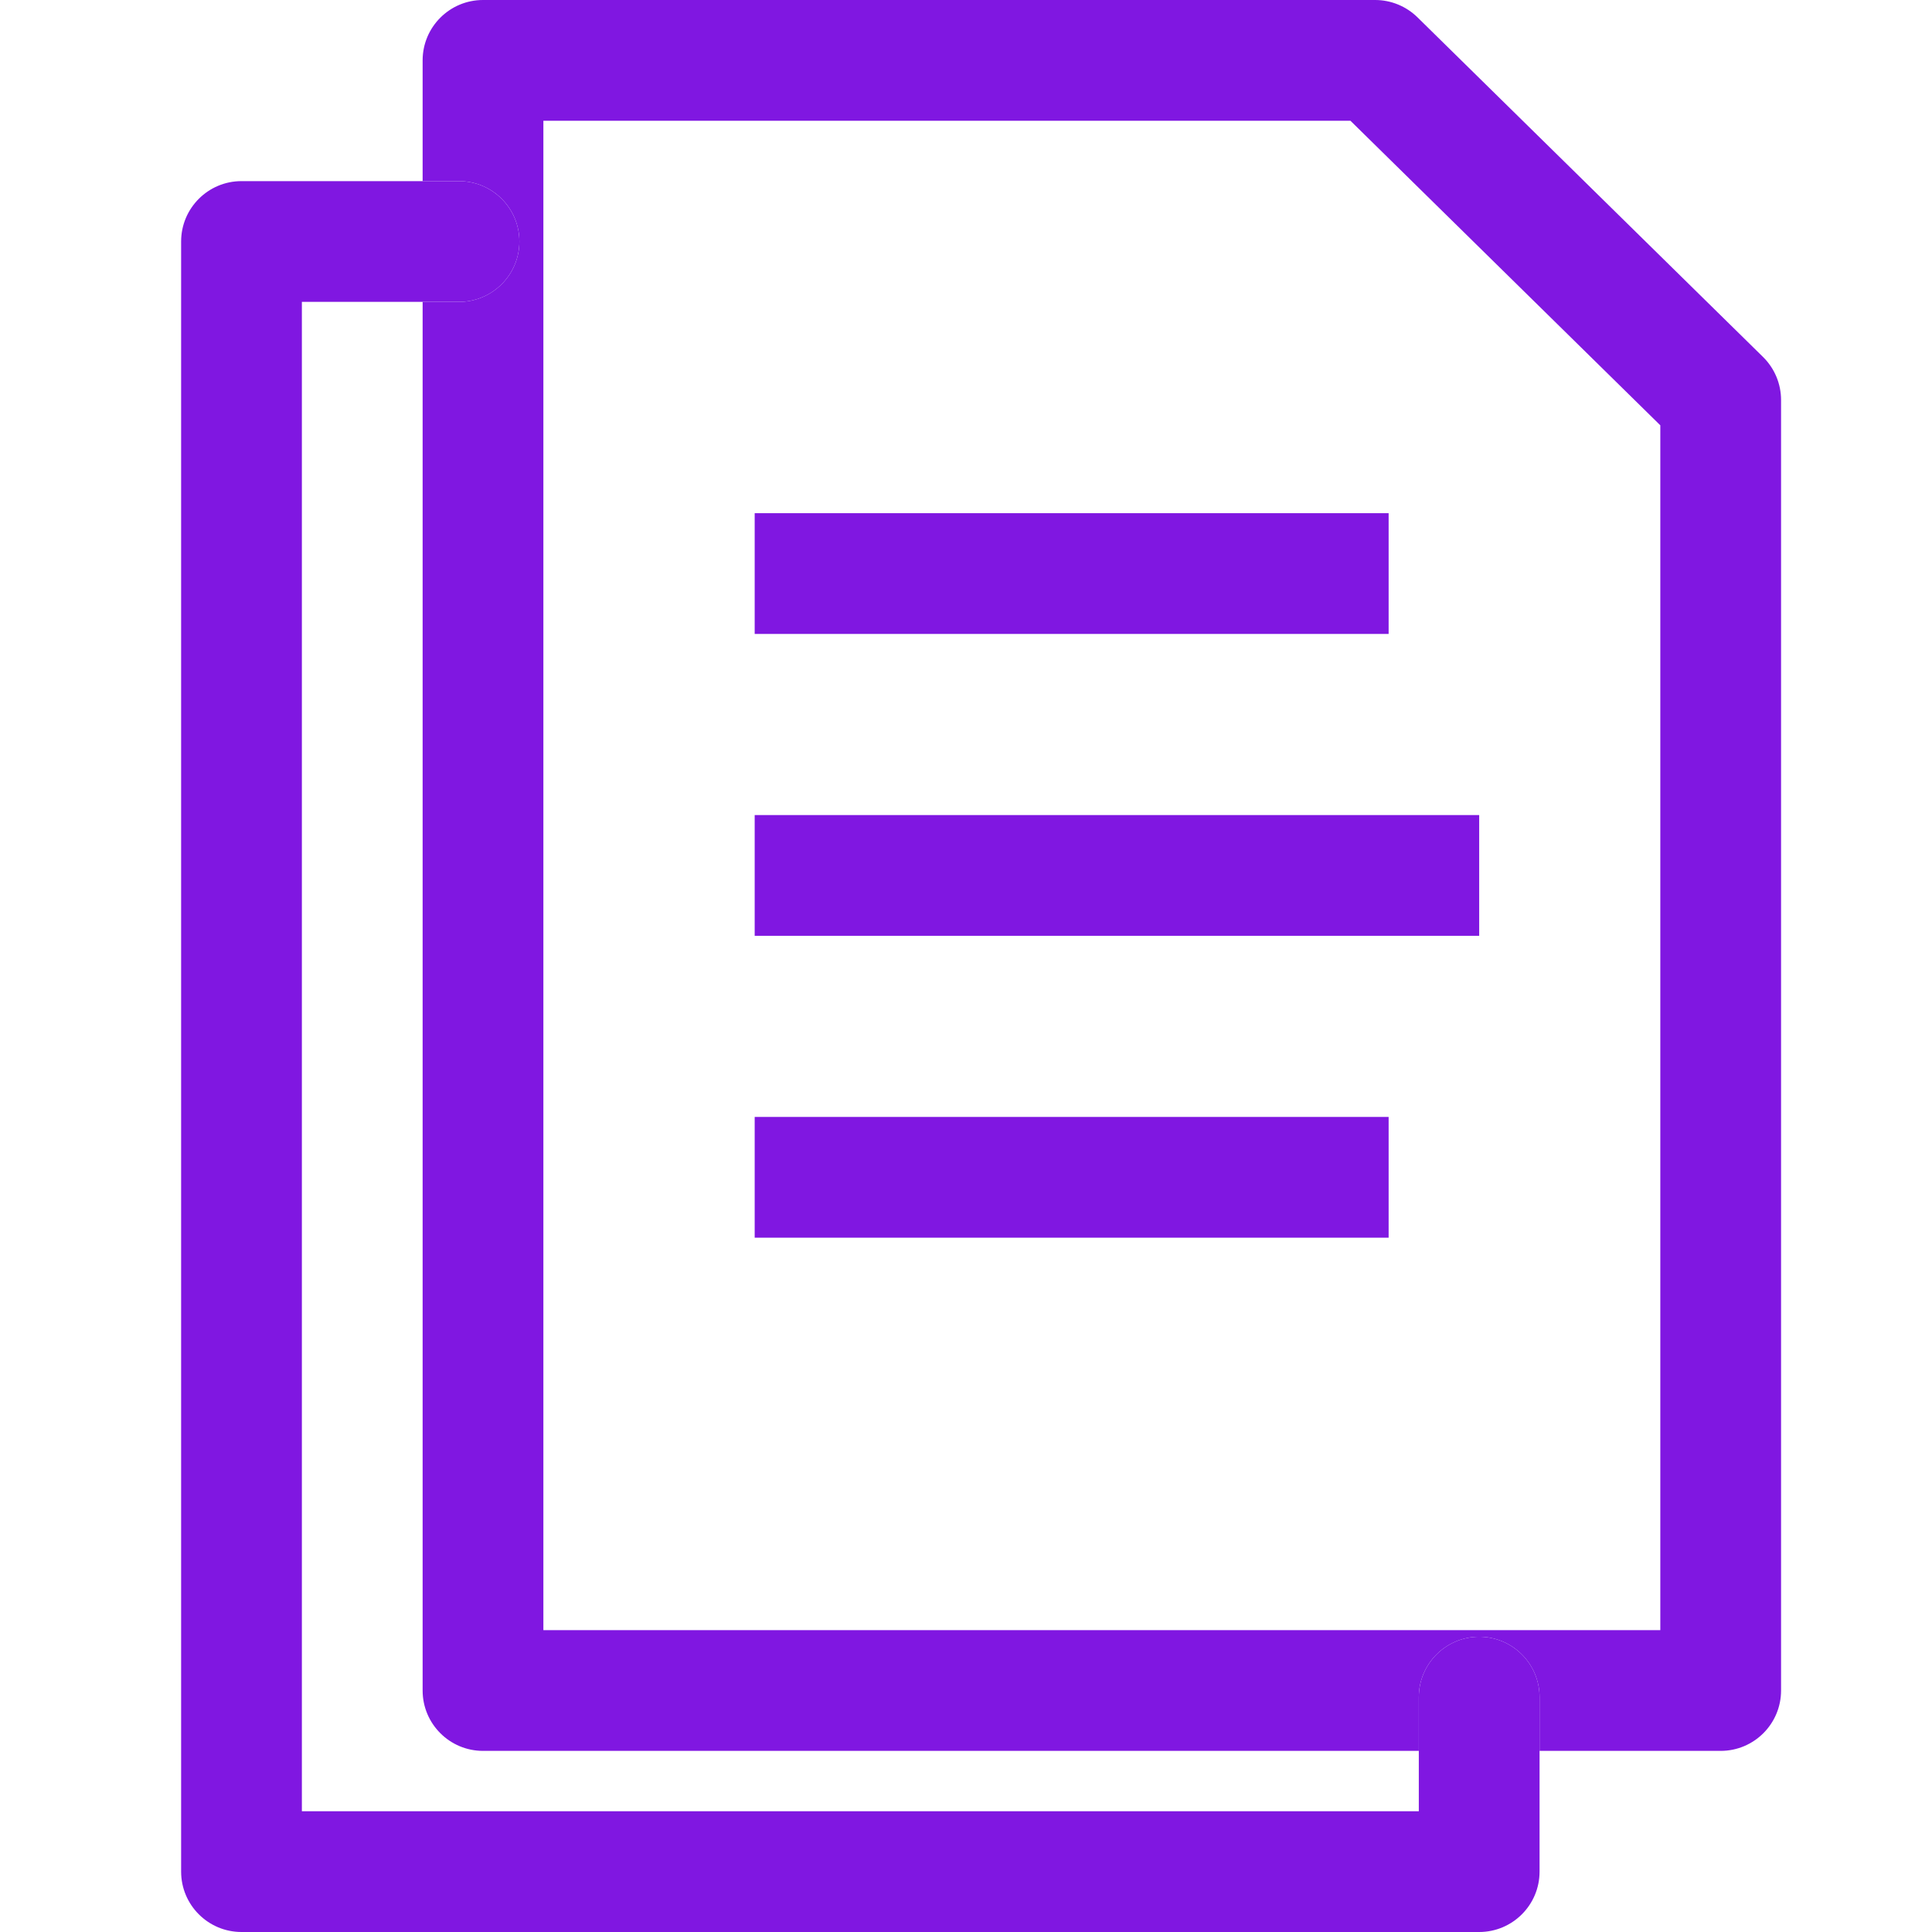
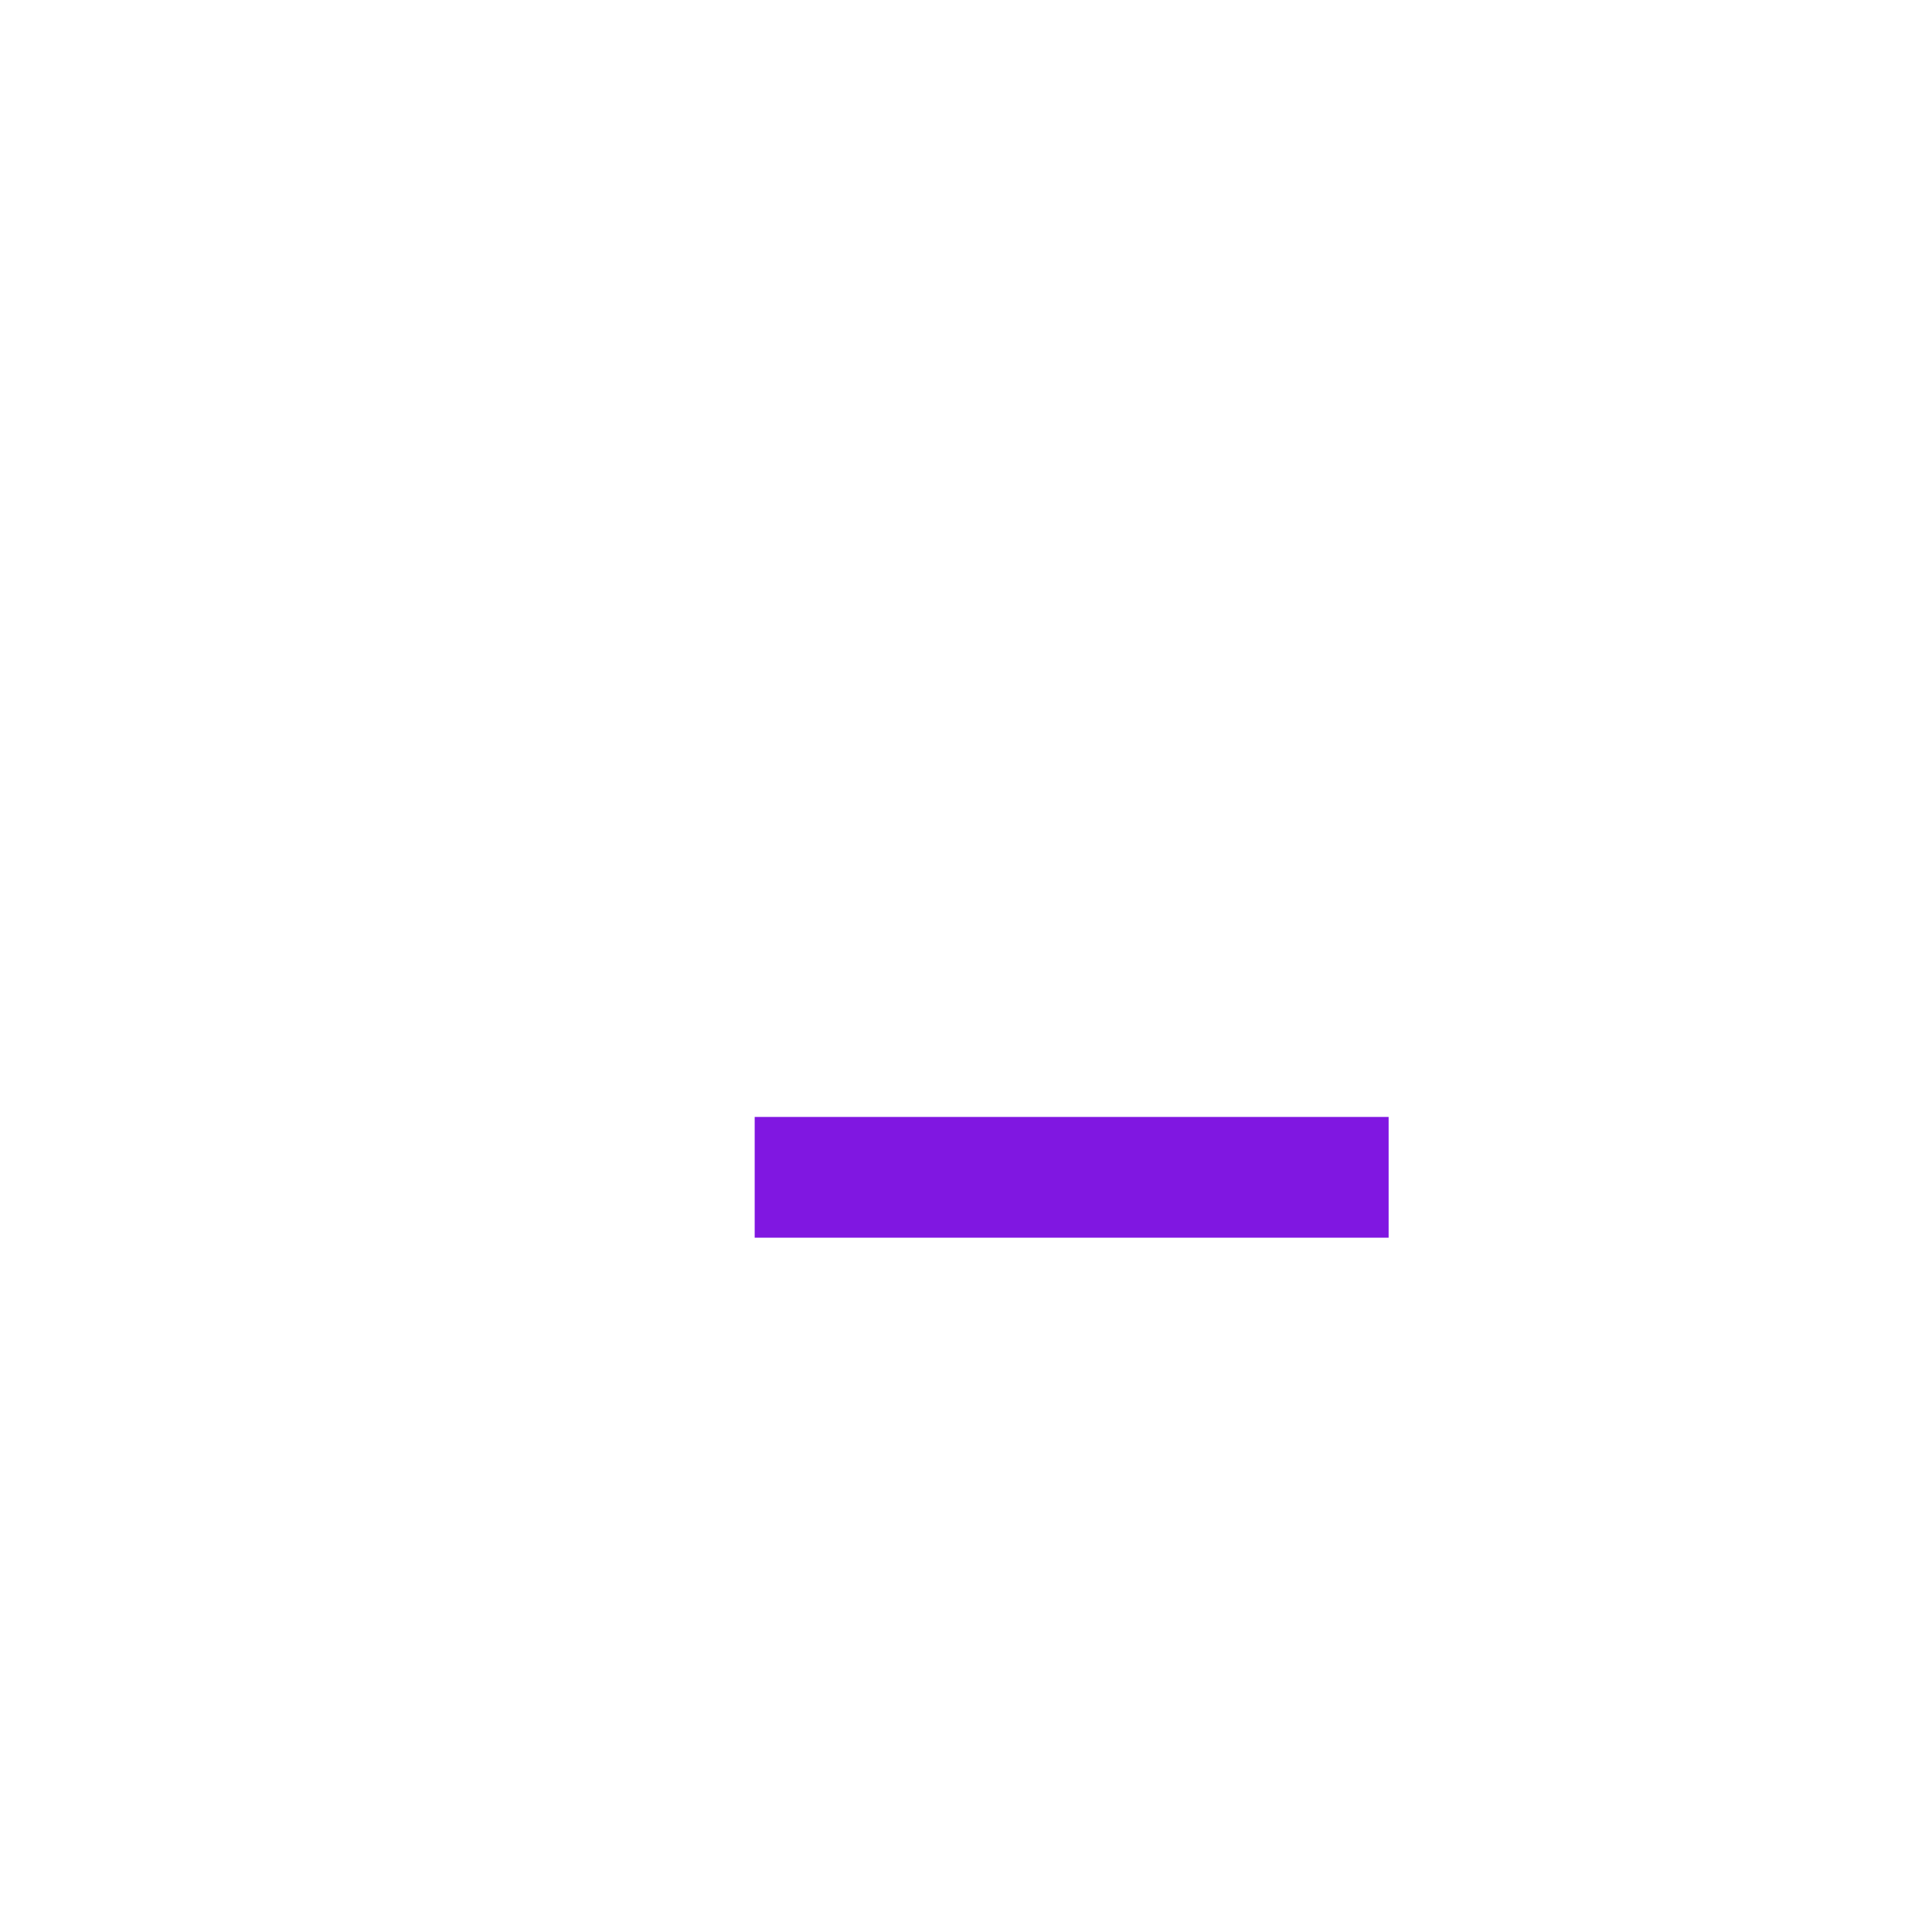
<svg xmlns="http://www.w3.org/2000/svg" width="64" height="64" viewBox="0 0 64 64" fill="none">
-   <path d="M17.205 8C17.205 9.104 16.309 10 15.205 10H14V56C14 57.104 14.896 58 16 58H47V56.22C47 55.116 47.896 54.22 49 54.22C50.104 54.22 51 55.116 51 56.22V58H57C58.104 58 59 57.104 59 56V13.25C59 12.713 58.784 12.2 58.402 11.824L46.956 0.574C46.582 0.207 46.078 0 45.554 0H16C14.896 0 14 0.896 14 2V6H15.205C16.31 6 17.205 6.895 17.205 8ZM18 4H44.735L55 14.089V54H18V4Z" fill="#8017E1" />
-   <path d="M51 62V58V56.22C51 55.116 50.104 54.22 49 54.22C47.896 54.22 47 55.116 47 56.22V58V60H10V10H14H15.205C16.309 10 17.205 9.104 17.205 8C17.205 6.896 16.309 6 15.205 6H14H8C6.896 6 6 6.895 6 8V62C6 63.104 6.896 64 8 64H49C50.104 64 51 63.104 51 62Z" fill="#8017E1" />
-   <path d="M25 19H46" stroke="#8017E1" stroke-width="4" stroke-miterlimit="10" />
-   <path d="M25 29H49" stroke="#8017E1" stroke-width="4" stroke-miterlimit="10" />
  <path d="M25 39H46" stroke="#8017E1" stroke-width="4" stroke-miterlimit="10" />
</svg>